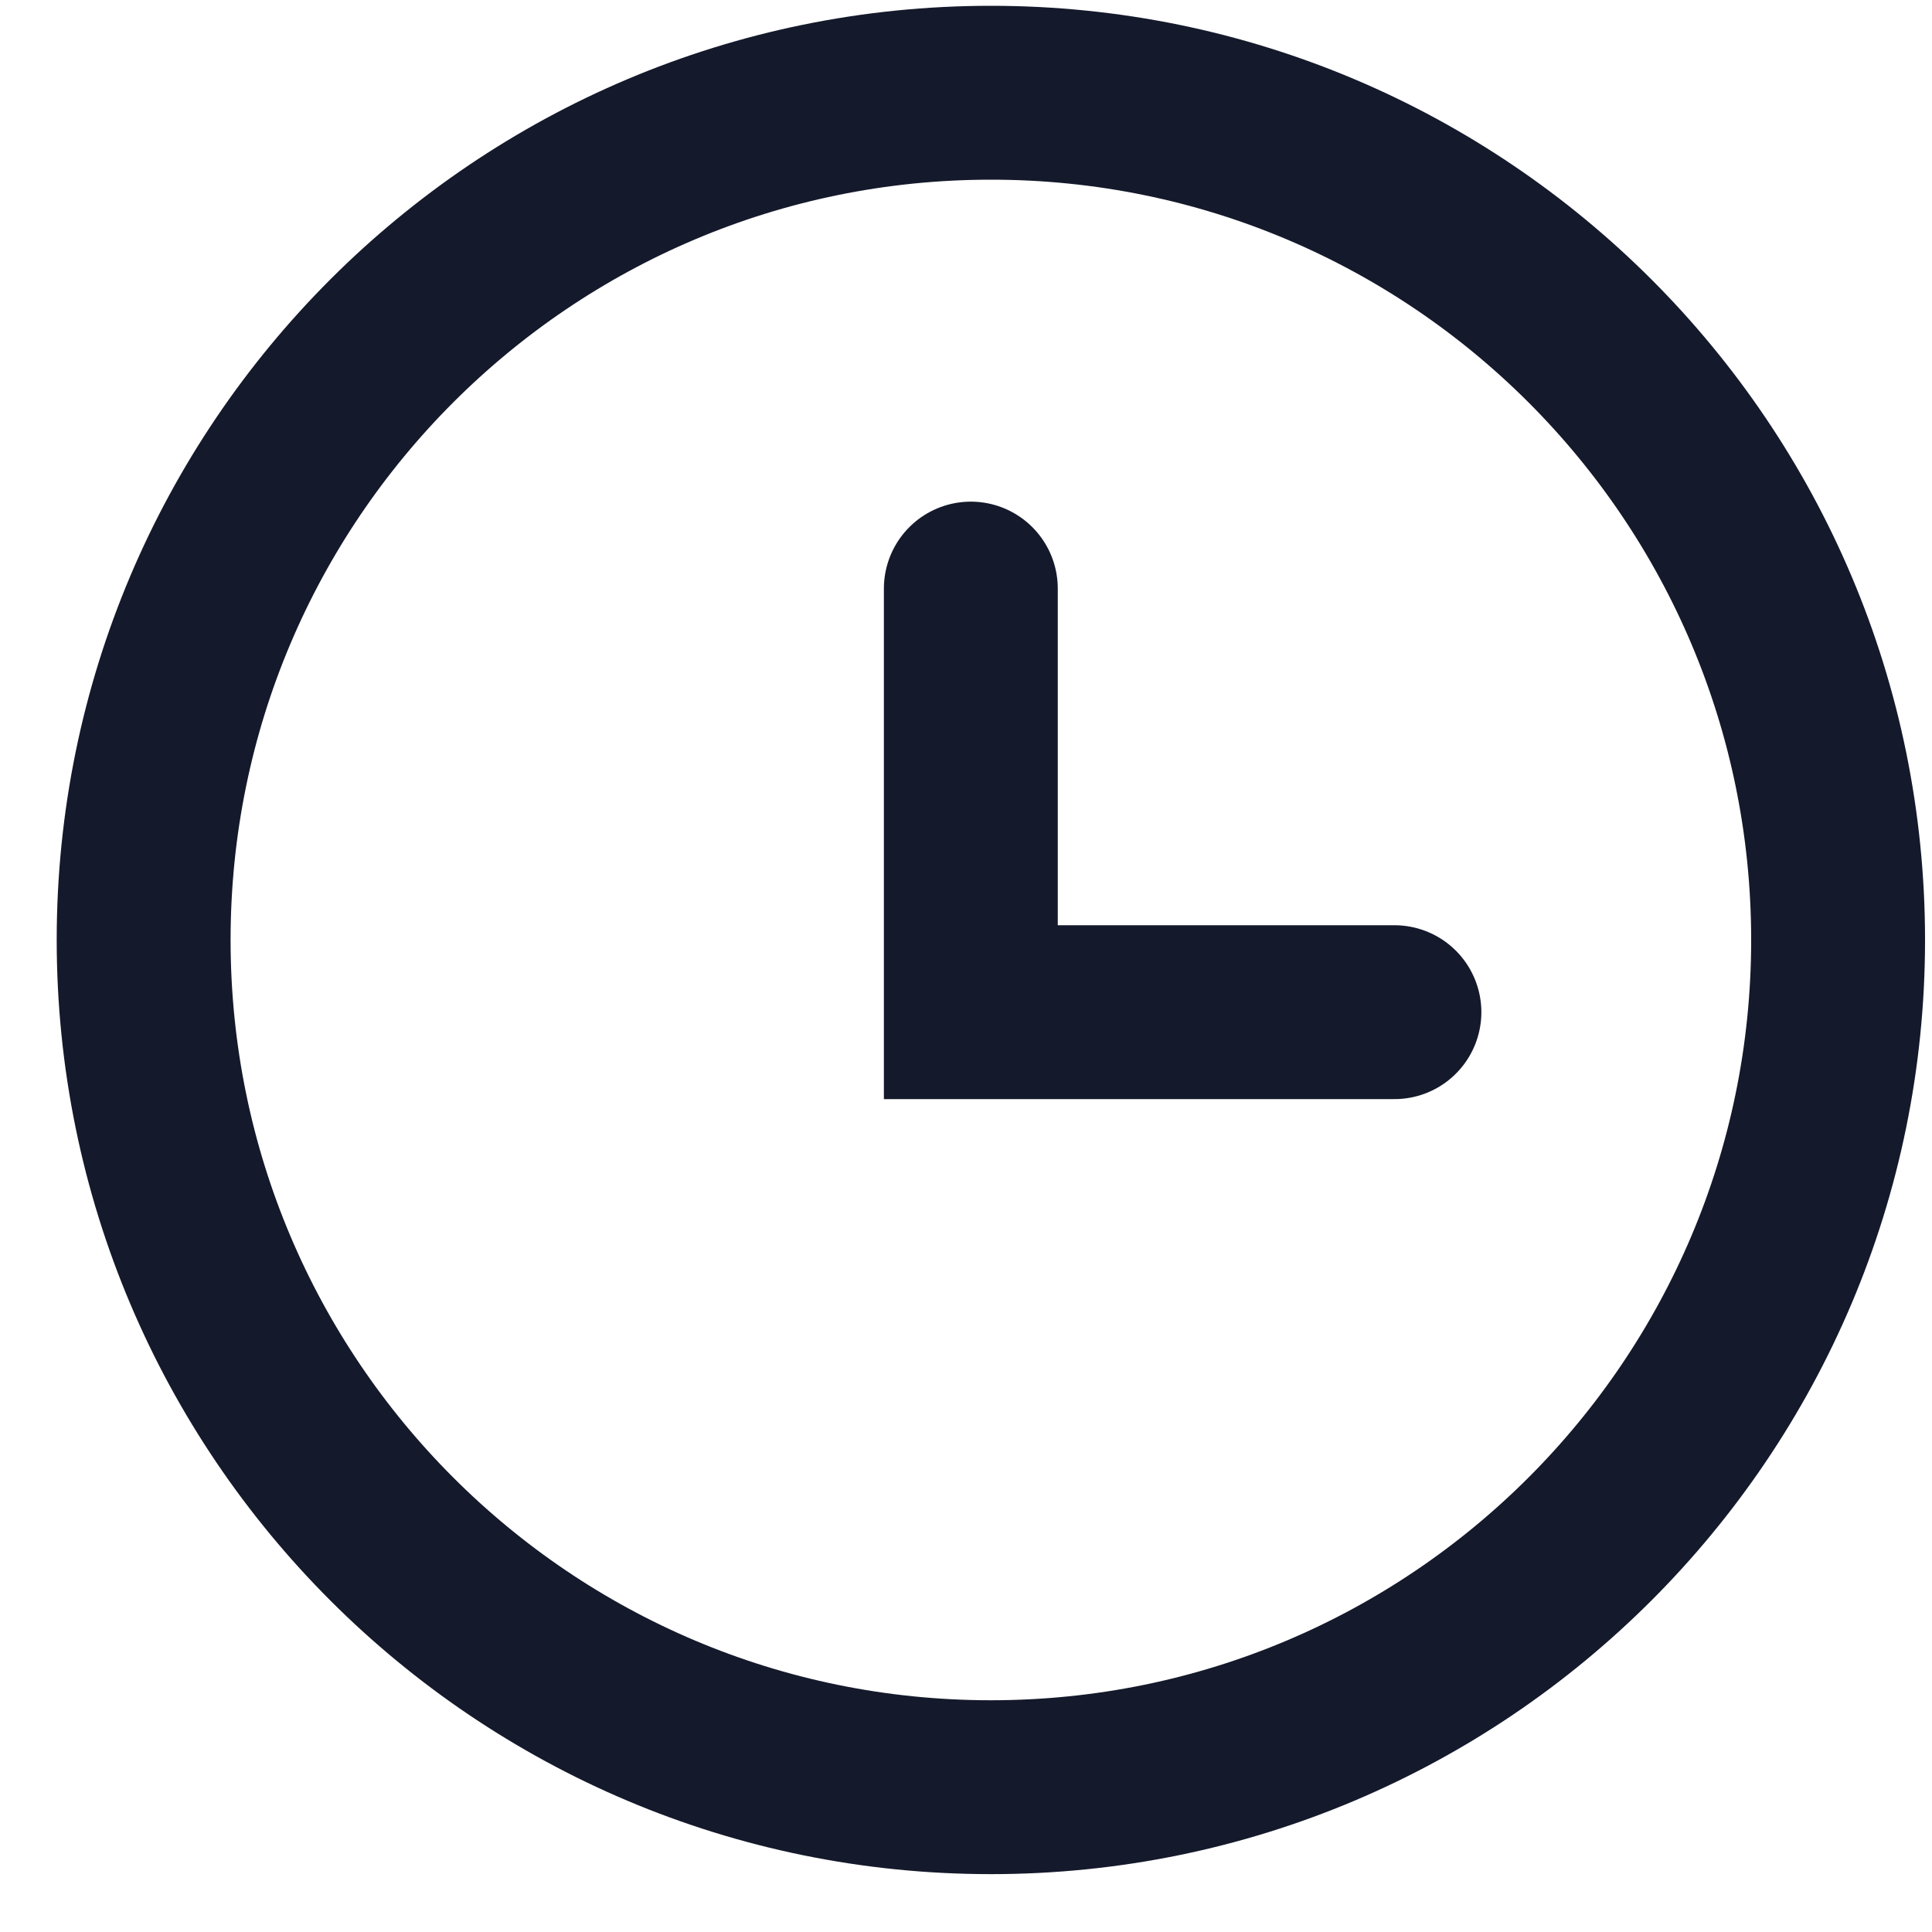
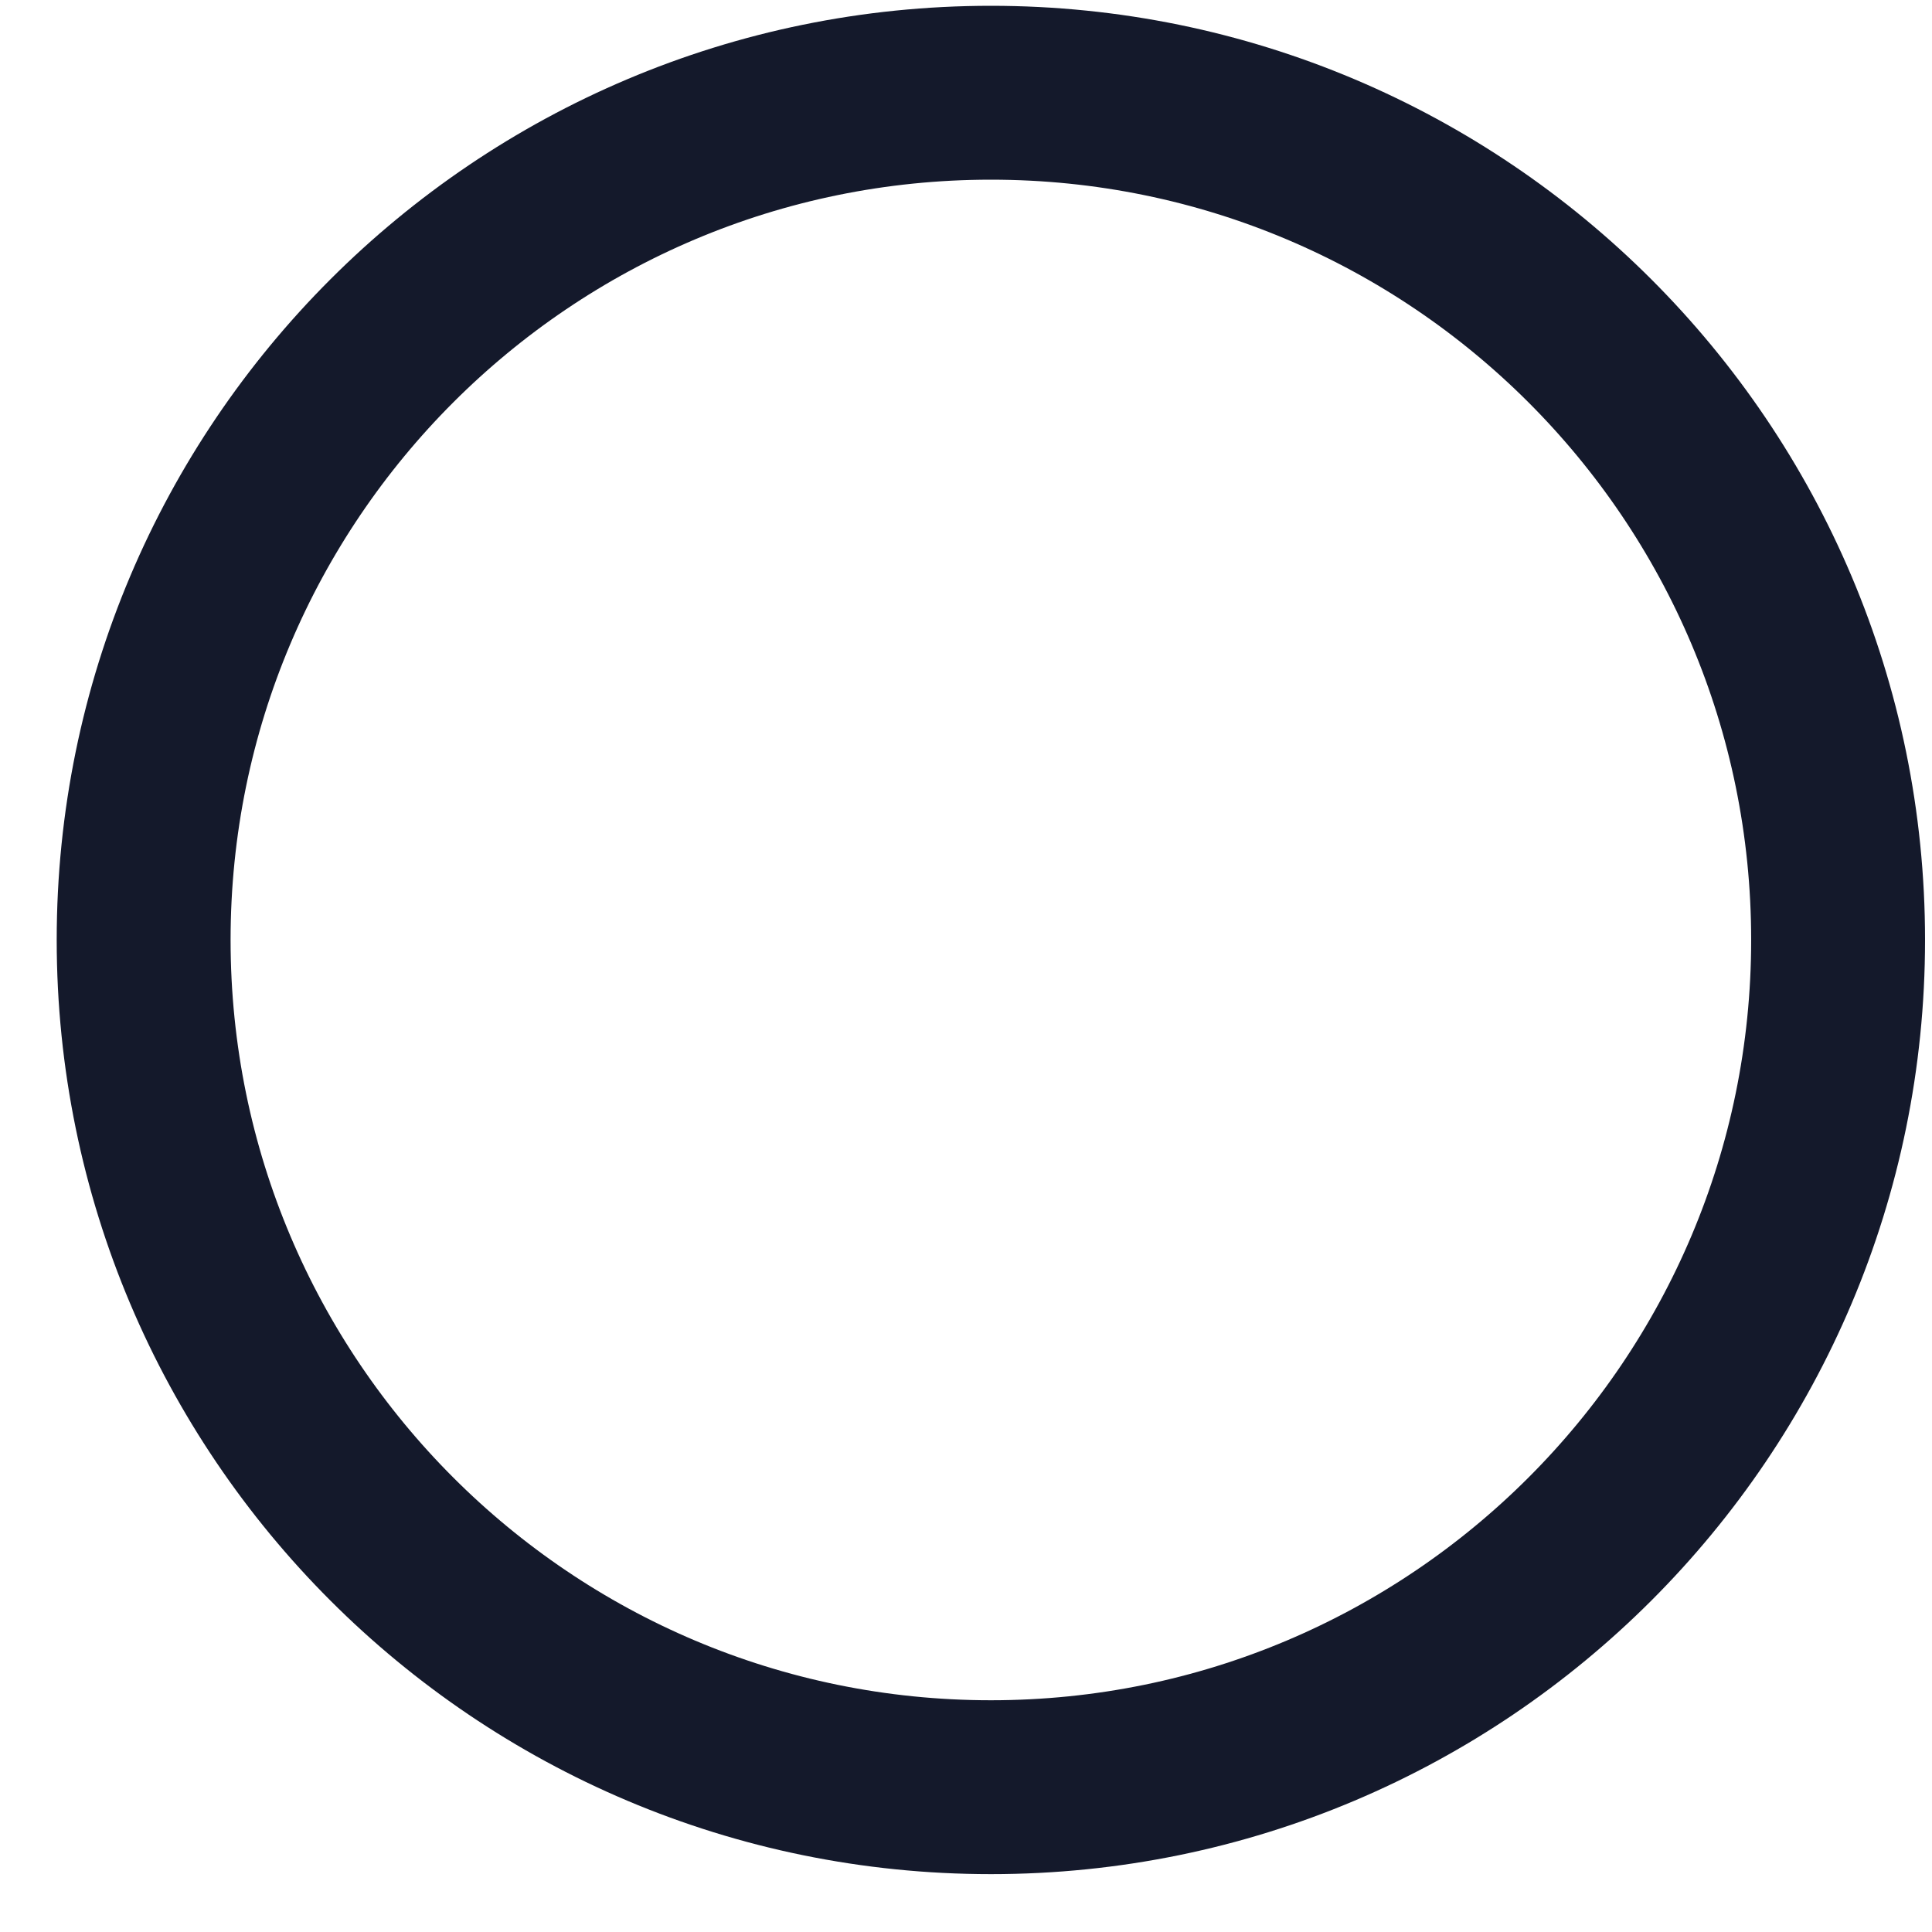
<svg xmlns="http://www.w3.org/2000/svg" width="20" height="20" viewBox="0 0 20 20" fill="none">
  <path d="M10.258 18.501C15.101 18.501 19.028 14.574 19.028 9.73C19.028 4.887 15.101 0.96 10.258 0.96C5.414 0.96 1.487 4.887 1.487 9.73C1.487 14.574 5.414 18.501 10.258 18.501Z" stroke="#14192B" stroke-width="1.8" stroke-miterlimit="10" stroke-linecap="round" />
-   <path d="M10.05 6.093V10.478H14.435" stroke="#14192B" stroke-width="1.8" stroke-miterlimit="10" stroke-linecap="round" />
</svg>